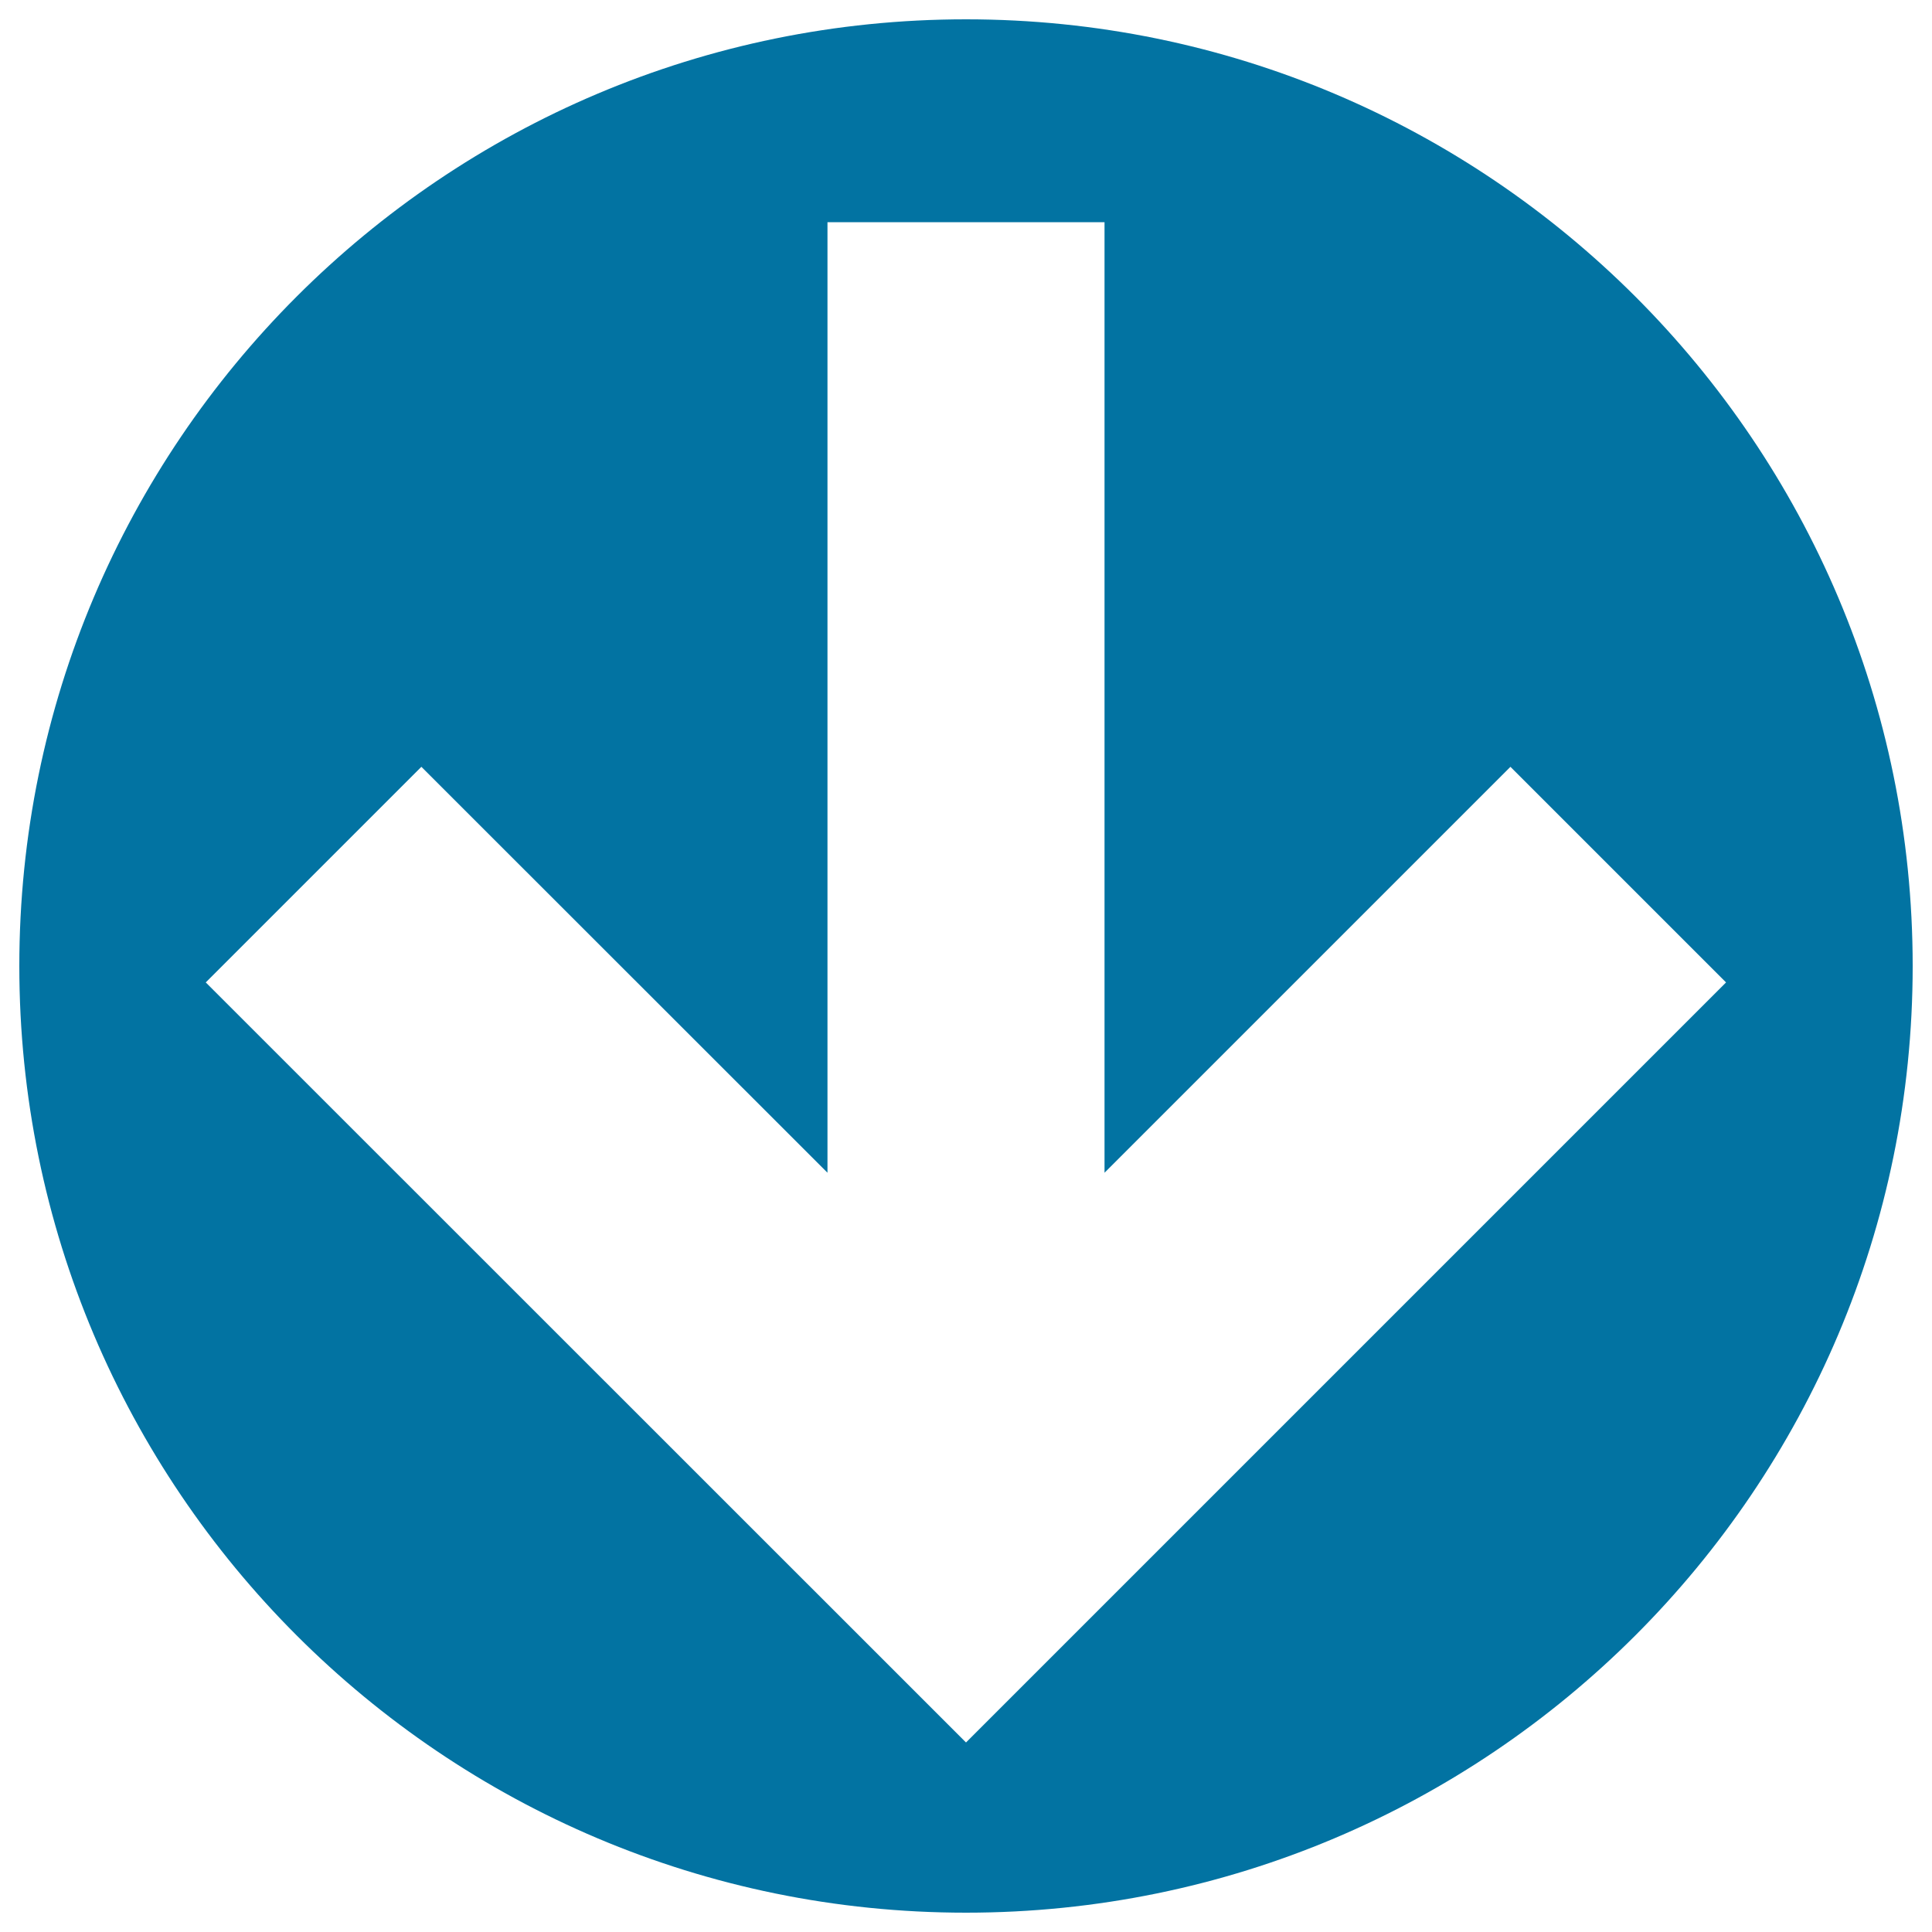
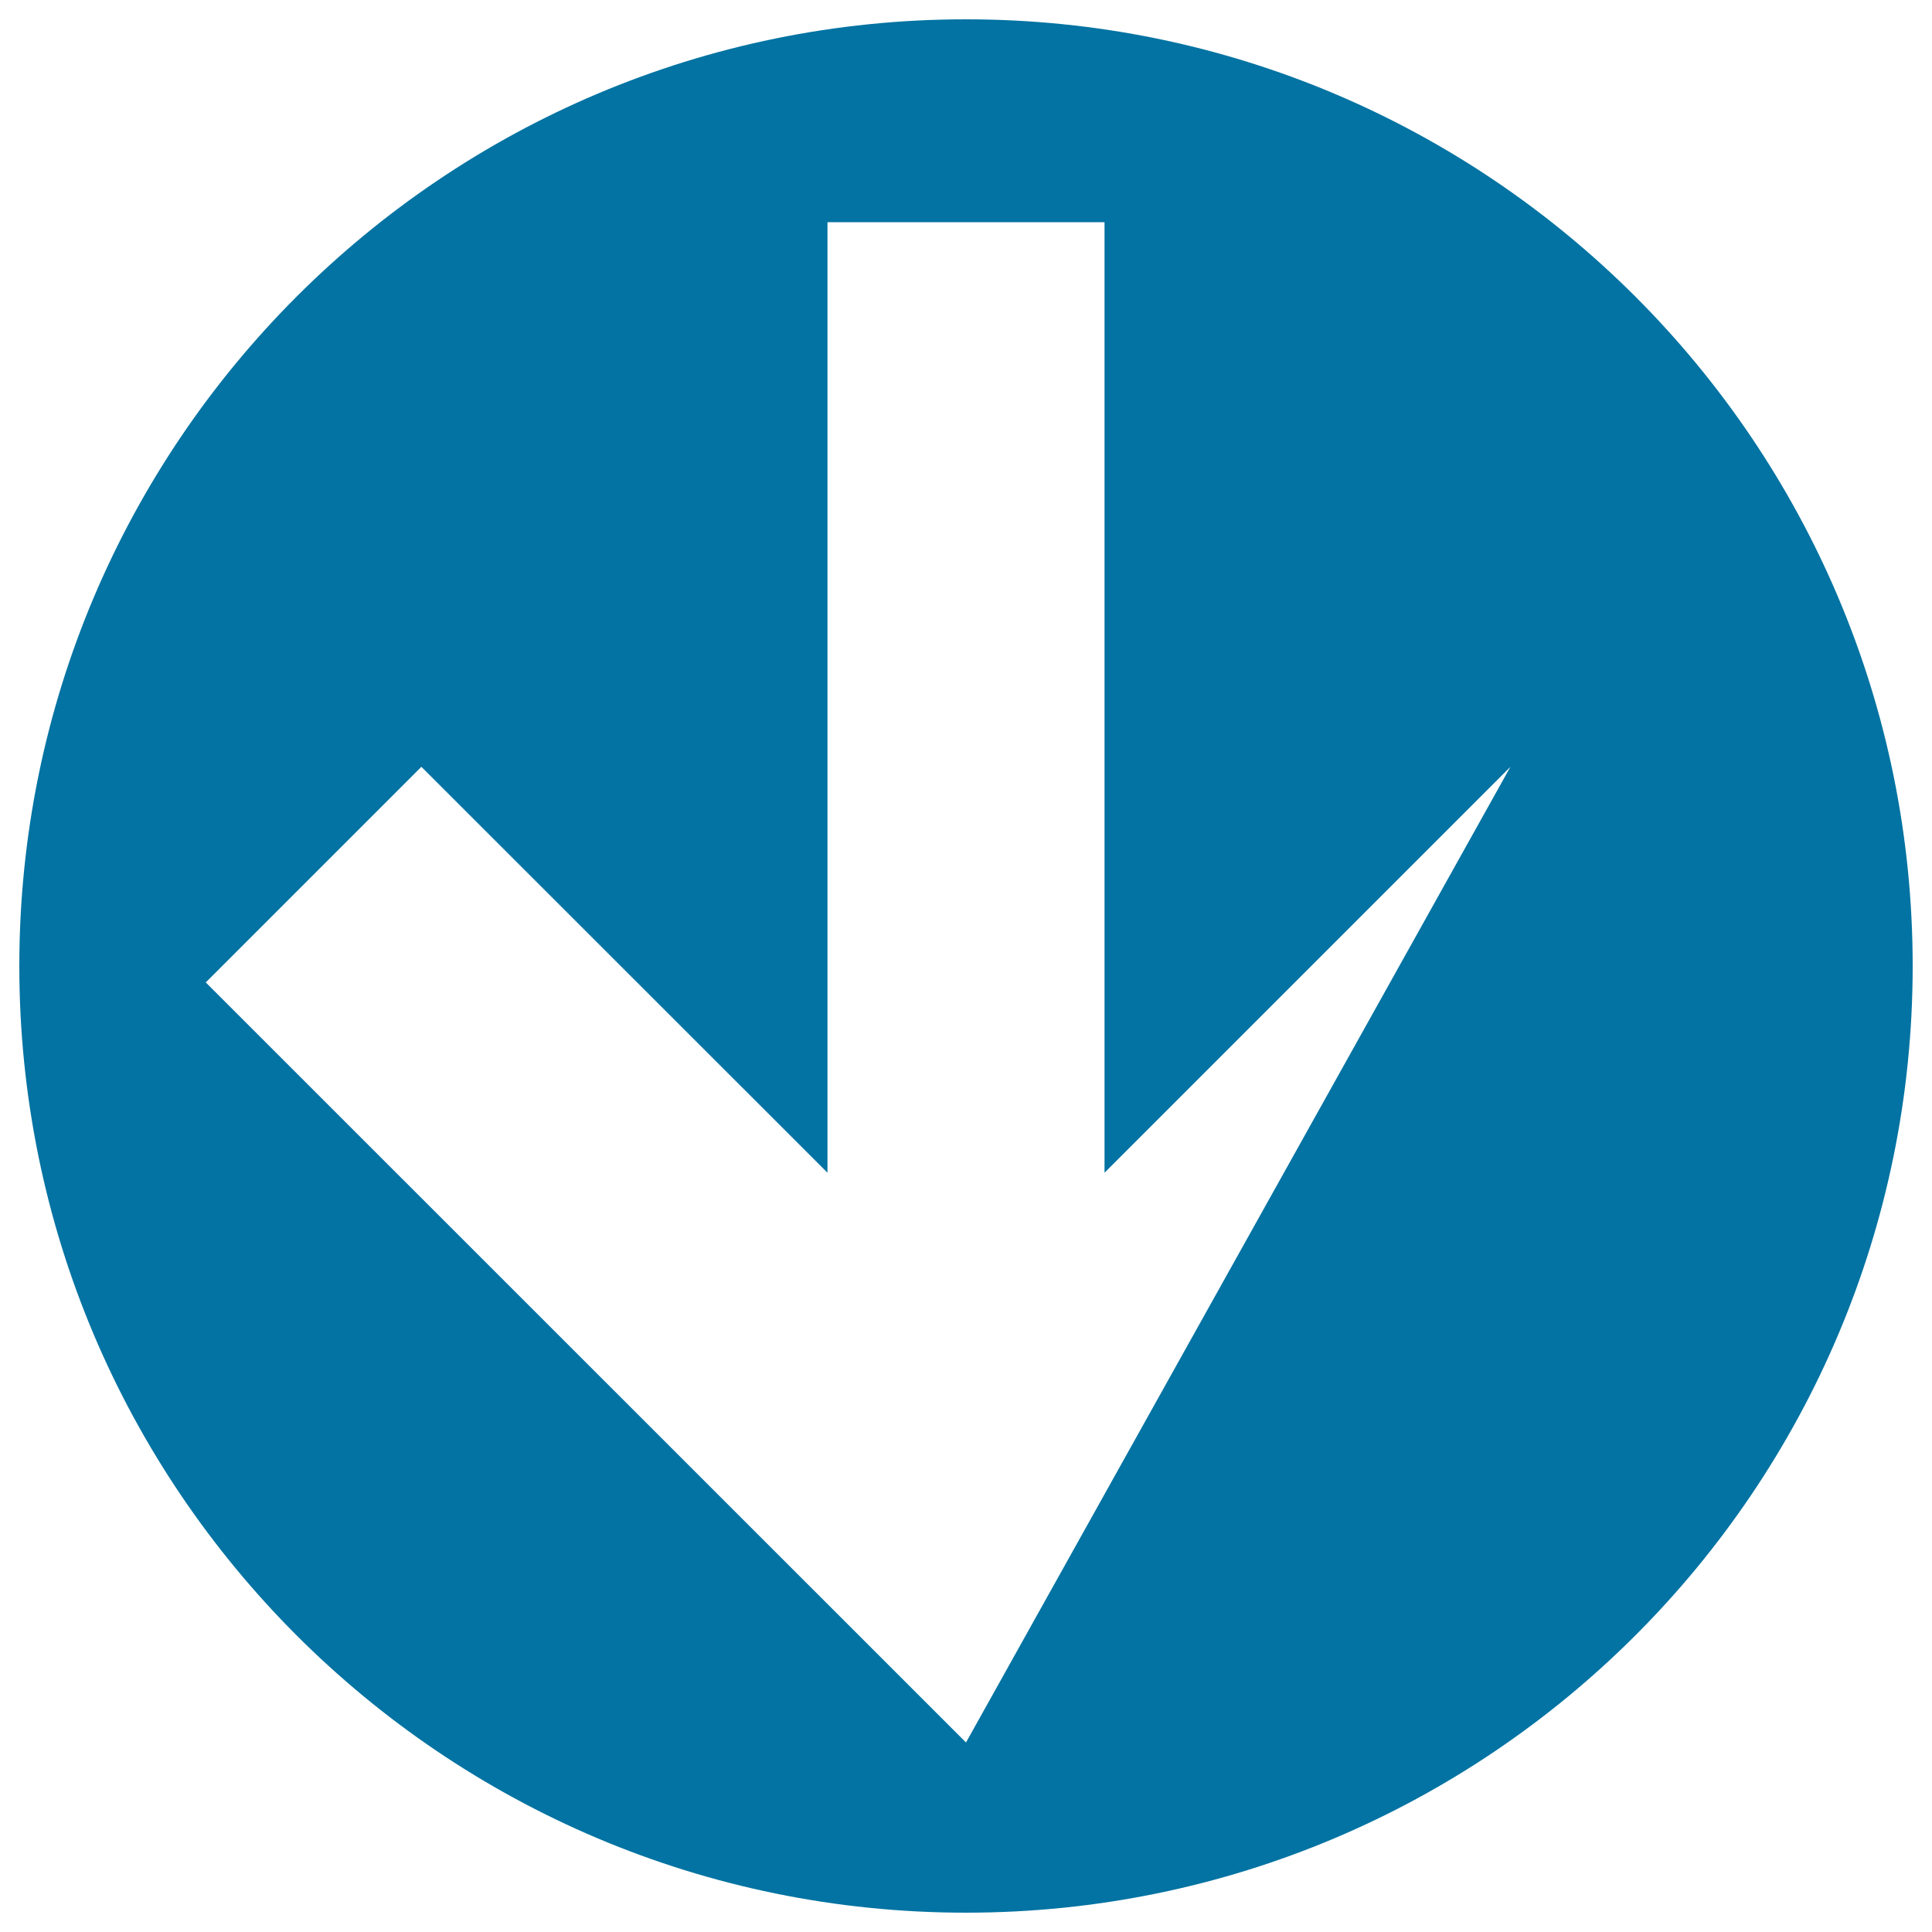
<svg xmlns="http://www.w3.org/2000/svg" viewBox="0 0 1000 1000" style="fill:#0273a2">
  <title>Down Arrow In Circular Filled Button SVG icon</title>
  <g>
-     <path d="M500,10C229.4,10,10,229.4,10,500c0,270.6,219.4,490,490,490c270.6,0,490-219.4,490-490C990,229.4,770.6,10,500,10z M500,901.9L106.5,508.5l111.6-111.6L428.3,607V115h143.4v492l210.1-210.1l111.6,111.6L500,901.9z" />
+     <path d="M500,10C229.4,10,10,229.4,10,500c0,270.6,219.4,490,490,490c270.6,0,490-219.4,490-490C990,229.4,770.6,10,500,10z M500,901.9L106.5,508.5l111.6-111.6L428.3,607V115h143.4v492l210.1-210.1L500,901.9z" />
  </g>
</svg>